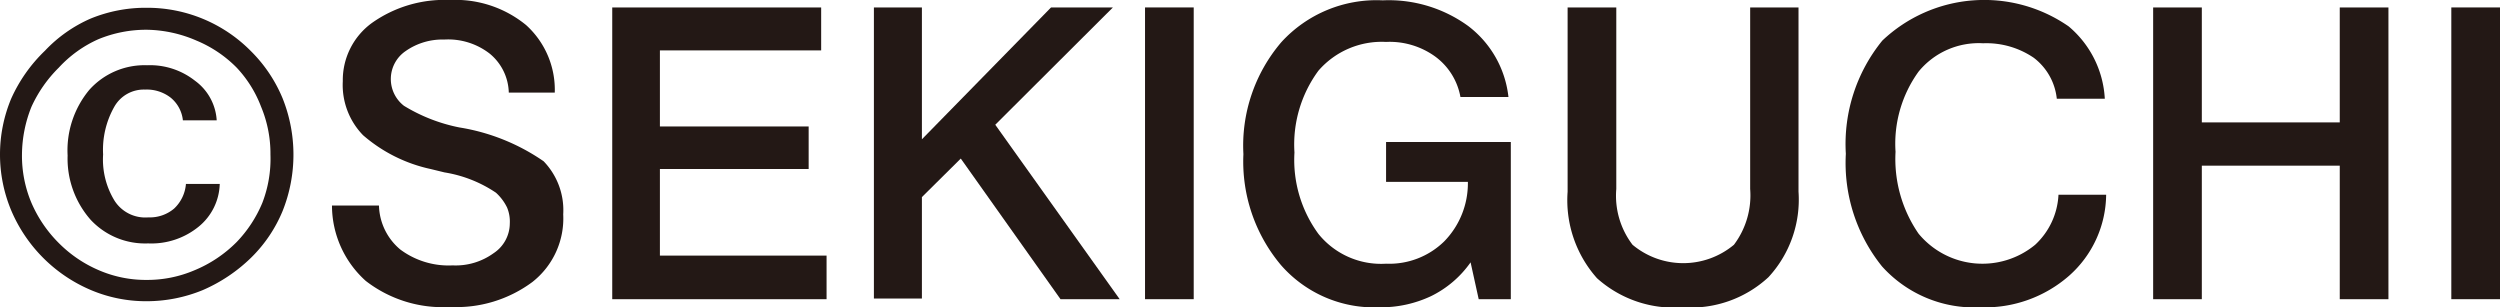
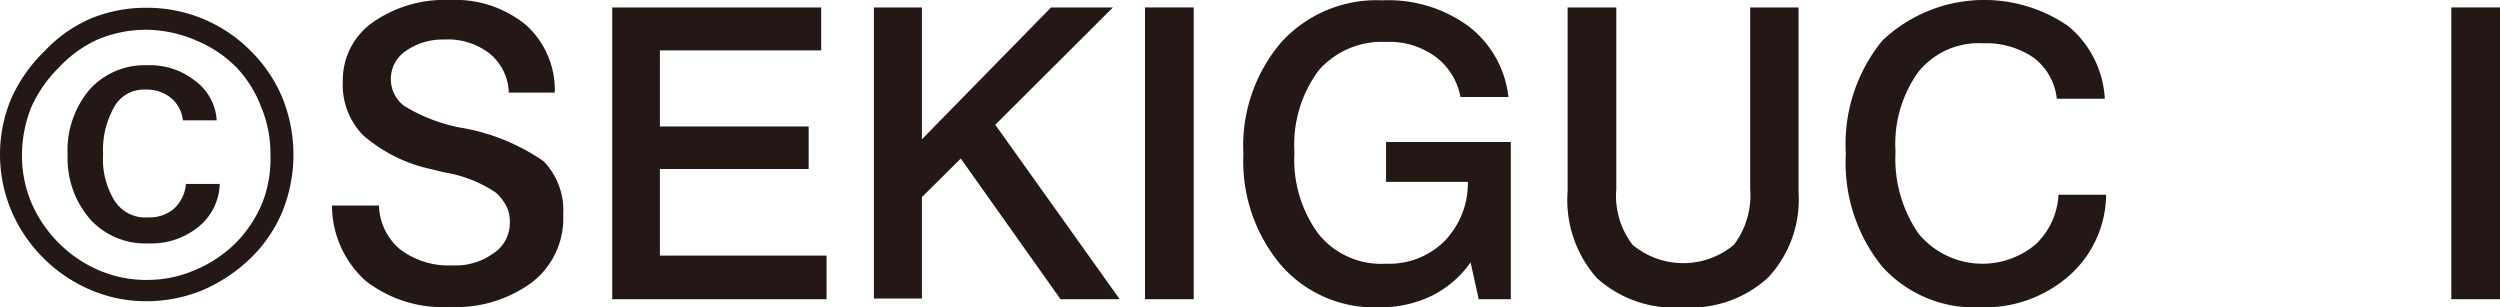
<svg xmlns="http://www.w3.org/2000/svg" viewBox="0 0 73.95 9.09">
  <defs>
    <style>.cls-1{fill:#231815;}</style>
  </defs>
  <g id="レイヤー_2" data-name="レイヤー 2">
    <g id="レイヤー_1-2" data-name="レイヤー 1">
      <path class="cls-1" d="M4.33.23A4.31,4.31,0,0,1,7.42,1.51a4.26,4.26,0,0,1,.94,1.4,4.49,4.49,0,0,1,0,3.33,4.15,4.15,0,0,1-.93,1.38A4.73,4.73,0,0,1,6,8.58a4.36,4.36,0,0,1-1.67.33,4.18,4.18,0,0,1-1.64-.33A4.44,4.44,0,0,1,.33,6.22a4.29,4.29,0,0,1,0-3.3,4.54,4.54,0,0,1,1-1.42A4.12,4.12,0,0,1,2.68.55,4.29,4.29,0,0,1,4.33.23Zm0,.65a3.71,3.71,0,0,0-1.42.28A3.55,3.55,0,0,0,1.74,2,3.9,3.9,0,0,0,.93,3.16,3.85,3.85,0,0,0,.65,4.57,3.58,3.58,0,0,0,.93,6a3.81,3.81,0,0,0,.81,1.19A3.74,3.74,0,0,0,2.94,8a3.5,3.5,0,0,0,1.4.28A3.54,3.54,0,0,0,5.74,8,3.8,3.8,0,0,0,7,7.16,3.74,3.74,0,0,0,7.76,6,3.62,3.62,0,0,0,8,4.57a3.6,3.6,0,0,0-.28-1.42A3.49,3.49,0,0,0,7,2a3.62,3.62,0,0,0-1.19-.8A3.8,3.8,0,0,0,4.34.88ZM6.41,3.56h-1a1,1,0,0,0-.36-.67,1.15,1.15,0,0,0-.76-.24,1,1,0,0,0-.91.51,2.58,2.58,0,0,0-.33,1.41,2.33,2.33,0,0,0,.34,1.37,1.08,1.08,0,0,0,1,.49,1.11,1.11,0,0,0,.76-.26,1.12,1.12,0,0,0,.35-.73h1a1.69,1.69,0,0,1-.63,1.27,2.21,2.21,0,0,1-1.49.49,2.2,2.2,0,0,1-1.7-.7A2.74,2.74,0,0,1,2,4.6a2.8,2.8,0,0,1,.64-1.94,2.19,2.19,0,0,1,1.71-.73,2.15,2.15,0,0,1,1.42.46A1.56,1.56,0,0,1,6.41,3.56Z" />
      <path class="cls-1" d="M16.41,2.74H15.05a1.54,1.54,0,0,0-.56-1.15,2,2,0,0,0-1.35-.42A1.89,1.89,0,0,0,12,1.51a1,1,0,0,0-.05,1.62,5,5,0,0,0,1.64.64,6.07,6.07,0,0,1,2.49,1,2.08,2.08,0,0,1,.58,1.57,2.39,2.39,0,0,1-.91,2,3.77,3.77,0,0,1-2.43.74,3.72,3.72,0,0,1-2.5-.77,3,3,0,0,1-1-2.23h1.39a1.75,1.75,0,0,0,.63,1.3,2.39,2.39,0,0,0,1.55.47,1.91,1.91,0,0,0,1.21-.36,1.06,1.06,0,0,0,.48-.88A1.08,1.08,0,0,0,15,6.14a1.45,1.45,0,0,0-.33-.44,3.8,3.8,0,0,0-1.52-.6L12.74,5a4.5,4.5,0,0,1-2-1,2.13,2.13,0,0,1-.6-1.6A2.09,2.09,0,0,1,11,.68,3.71,3.71,0,0,1,13.31,0a3.3,3.3,0,0,1,2.25.74A2.58,2.58,0,0,1,16.41,2.74Z" />
      <path class="cls-1" d="M18.11.22h6.18V1.49H19.52V3.74h4.4V5h-4.4V7.56h4.93V8.85H18.11Z" />
      <path class="cls-1" d="M25.85.22h1.42v3.9L31.09.22h1.83L29.44,3.69l3.68,5.16H31.37L28.42,4.69,27.27,5.83v3H25.85Z" />
      <path class="cls-1" d="M33.87.22h1.44V8.85H33.87Z" />
      <path class="cls-1" d="M44.62,2.87H43.2a1.9,1.9,0,0,0-.75-1.2A2.3,2.3,0,0,0,41,1.24a2.48,2.48,0,0,0-2,.85,3.68,3.68,0,0,0-.71,2.42A3.7,3.7,0,0,0,39,6.92a2.38,2.38,0,0,0,2,.88,2.32,2.32,0,0,0,1.72-.66,2.46,2.46,0,0,0,.7-1.76H41V4.2h3.69V8.85h-.95l-.24-1.09a3.08,3.08,0,0,1-1.17,1,3.48,3.48,0,0,1-1.54.33,3.66,3.66,0,0,1-2.9-1.25,4.76,4.76,0,0,1-1.11-3.28,4.71,4.71,0,0,1,1.12-3.31,3.81,3.81,0,0,1,3-1.24,4,4,0,0,1,2.53.76A3.05,3.05,0,0,1,44.62,2.87Z" />
      <path class="cls-1" d="M46.37.22h1.44V5.59a2.39,2.39,0,0,0,.48,1.65,2.34,2.34,0,0,0,3,0,2.43,2.43,0,0,0,.48-1.65V.22H53.2V5.67a3.38,3.38,0,0,1-.89,2.53,3.38,3.38,0,0,1-2.53.89,3.41,3.41,0,0,1-2.54-.86,3.47,3.47,0,0,1-.87-2.56Z" />
      <path class="cls-1" d="M62.26,2.92H60.84a1.75,1.75,0,0,0-.68-1.21,2.49,2.49,0,0,0-1.5-.43,2.3,2.3,0,0,0-1.91.84,3.64,3.64,0,0,0-.68,2.37,3.89,3.89,0,0,0,.68,2.42,2.45,2.45,0,0,0,3.45.33,2.16,2.16,0,0,0,.69-1.48H62.3a3.24,3.24,0,0,1-1.1,2.4,3.78,3.78,0,0,1-2.62.93,3.67,3.67,0,0,1-2.91-1.21A4.88,4.88,0,0,1,54.6,4.55,4.84,4.84,0,0,1,55.68,1.2,4.38,4.38,0,0,1,61.19.78,3,3,0,0,1,62.26,2.92Z" />
-       <path class="cls-1" d="M63.69.22h1.44v3.4h4.08V.22h1.44V8.85H69.21V4.9H65.13V8.85H63.69Z" />
      <path class="cls-1" d="M72.51.22H74V8.85H72.51Z" />
    </g>
  </g>
</svg>